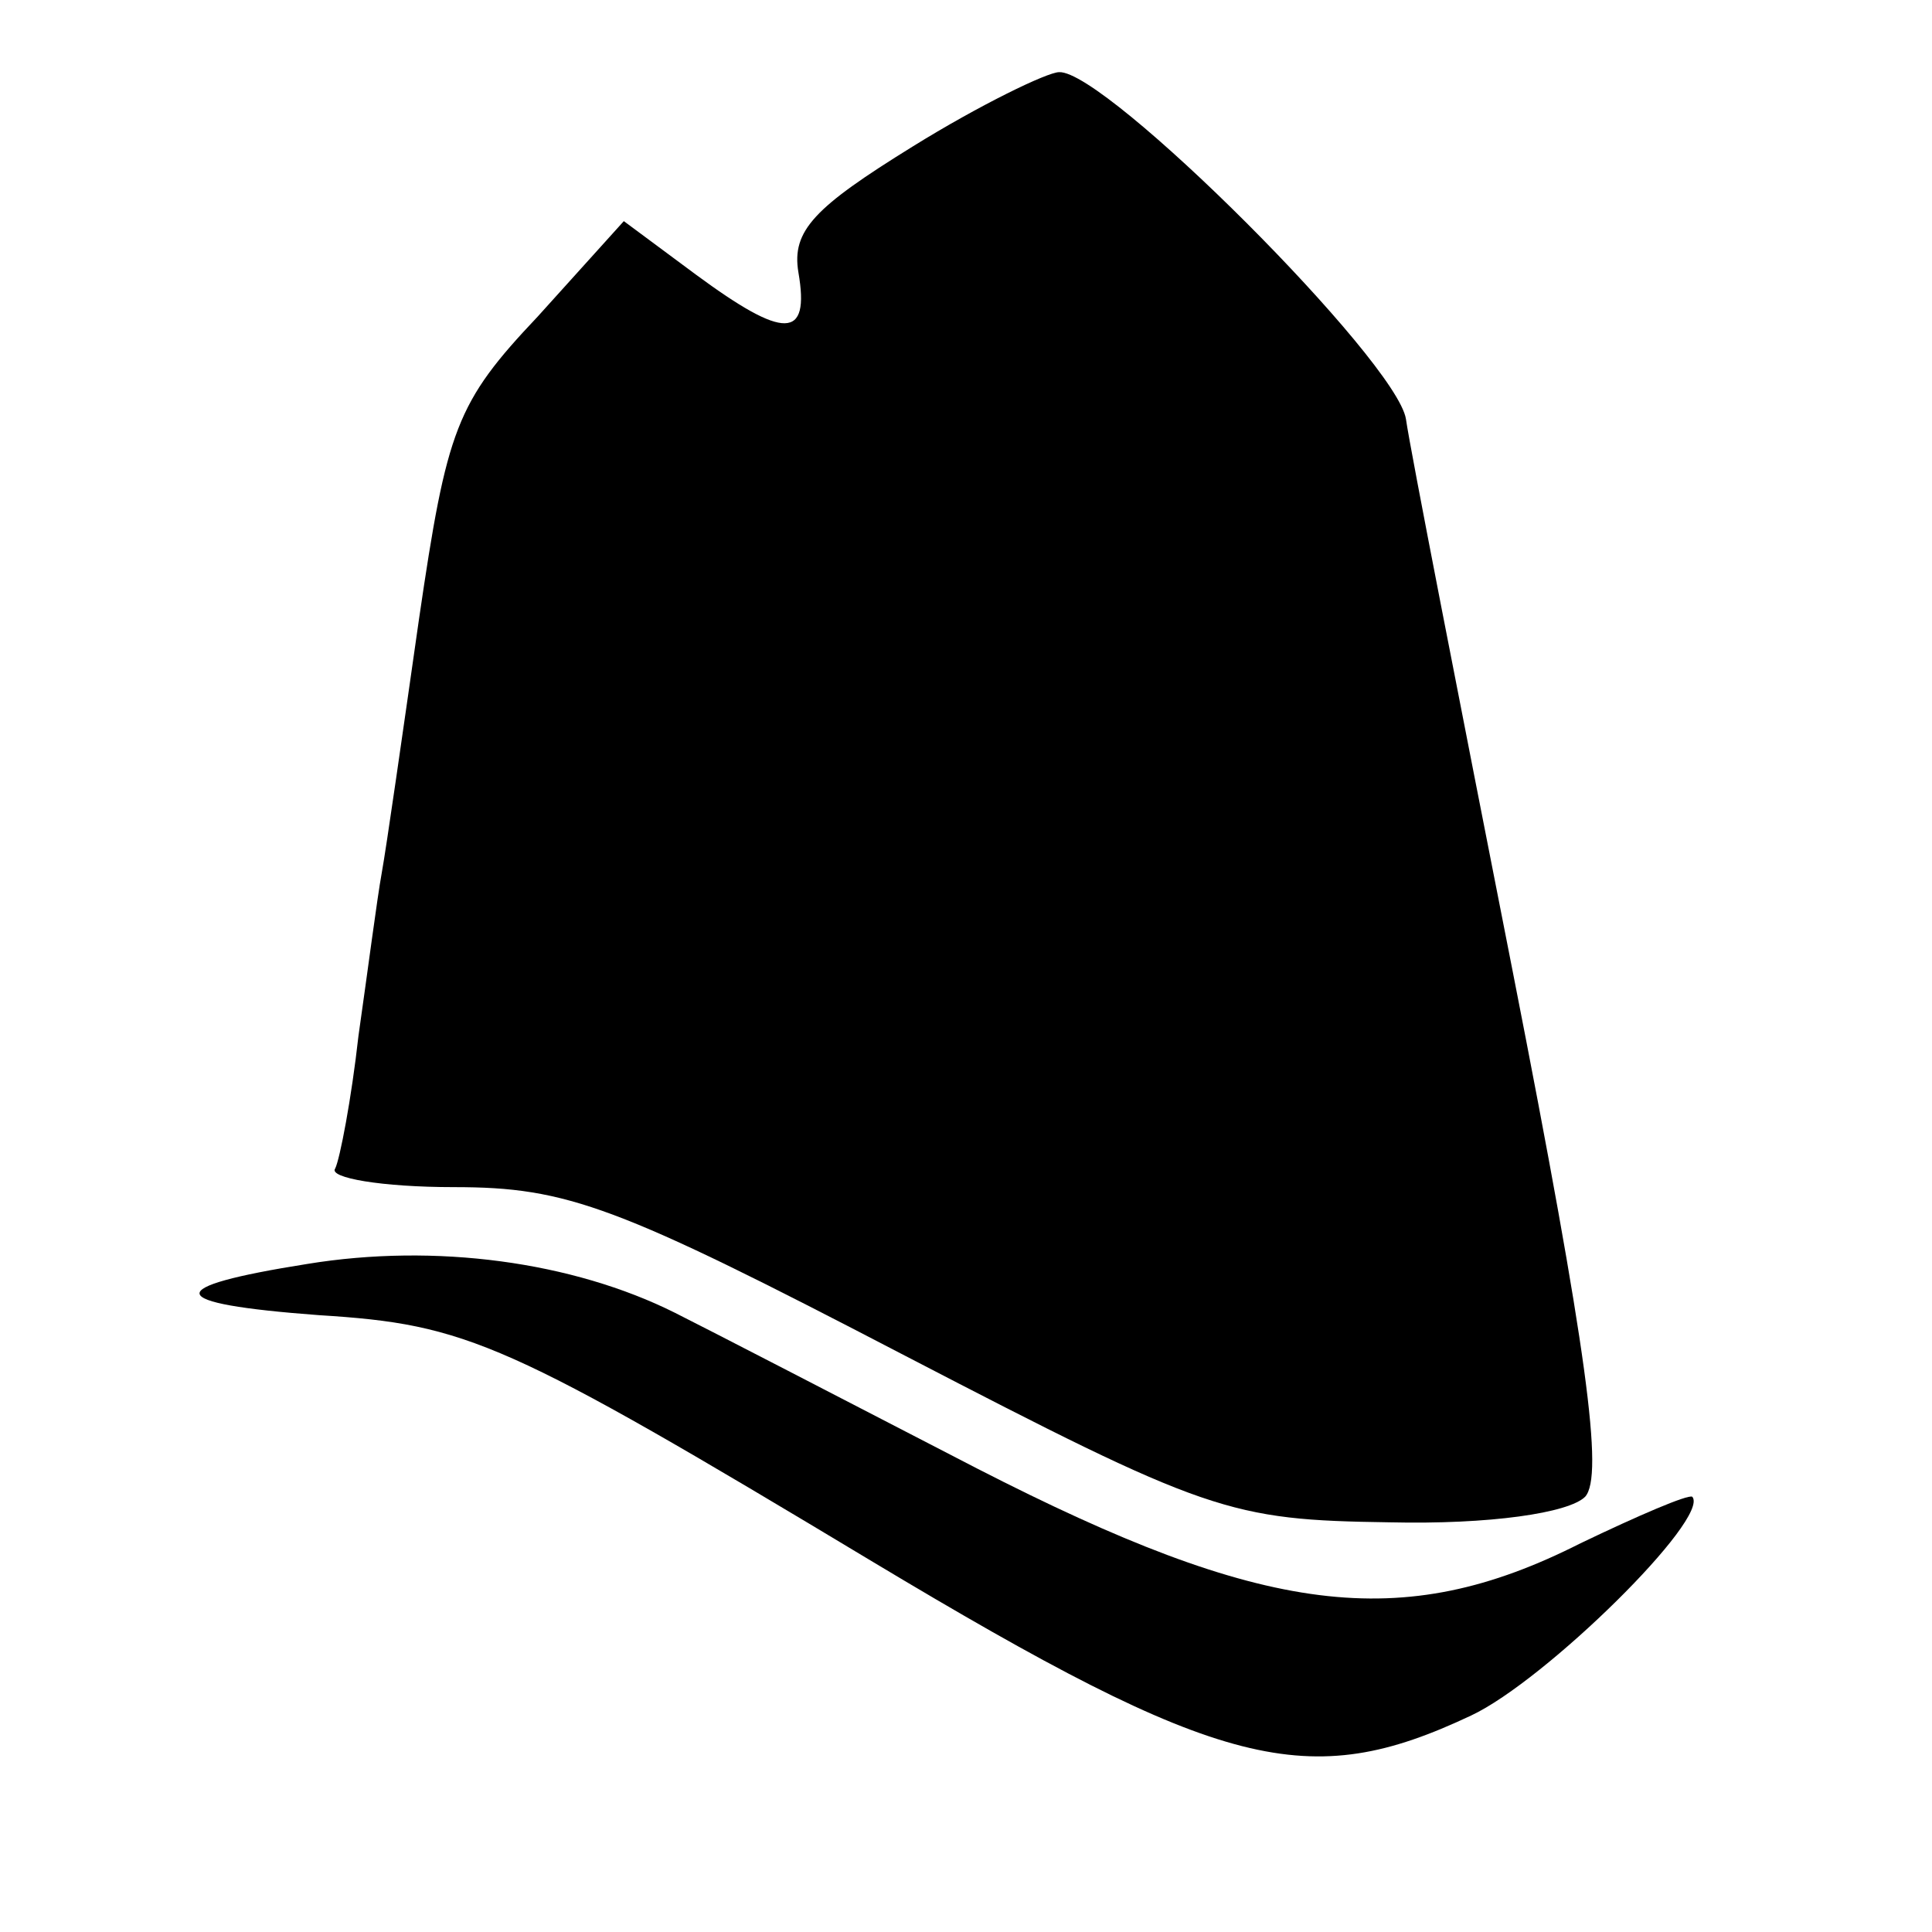
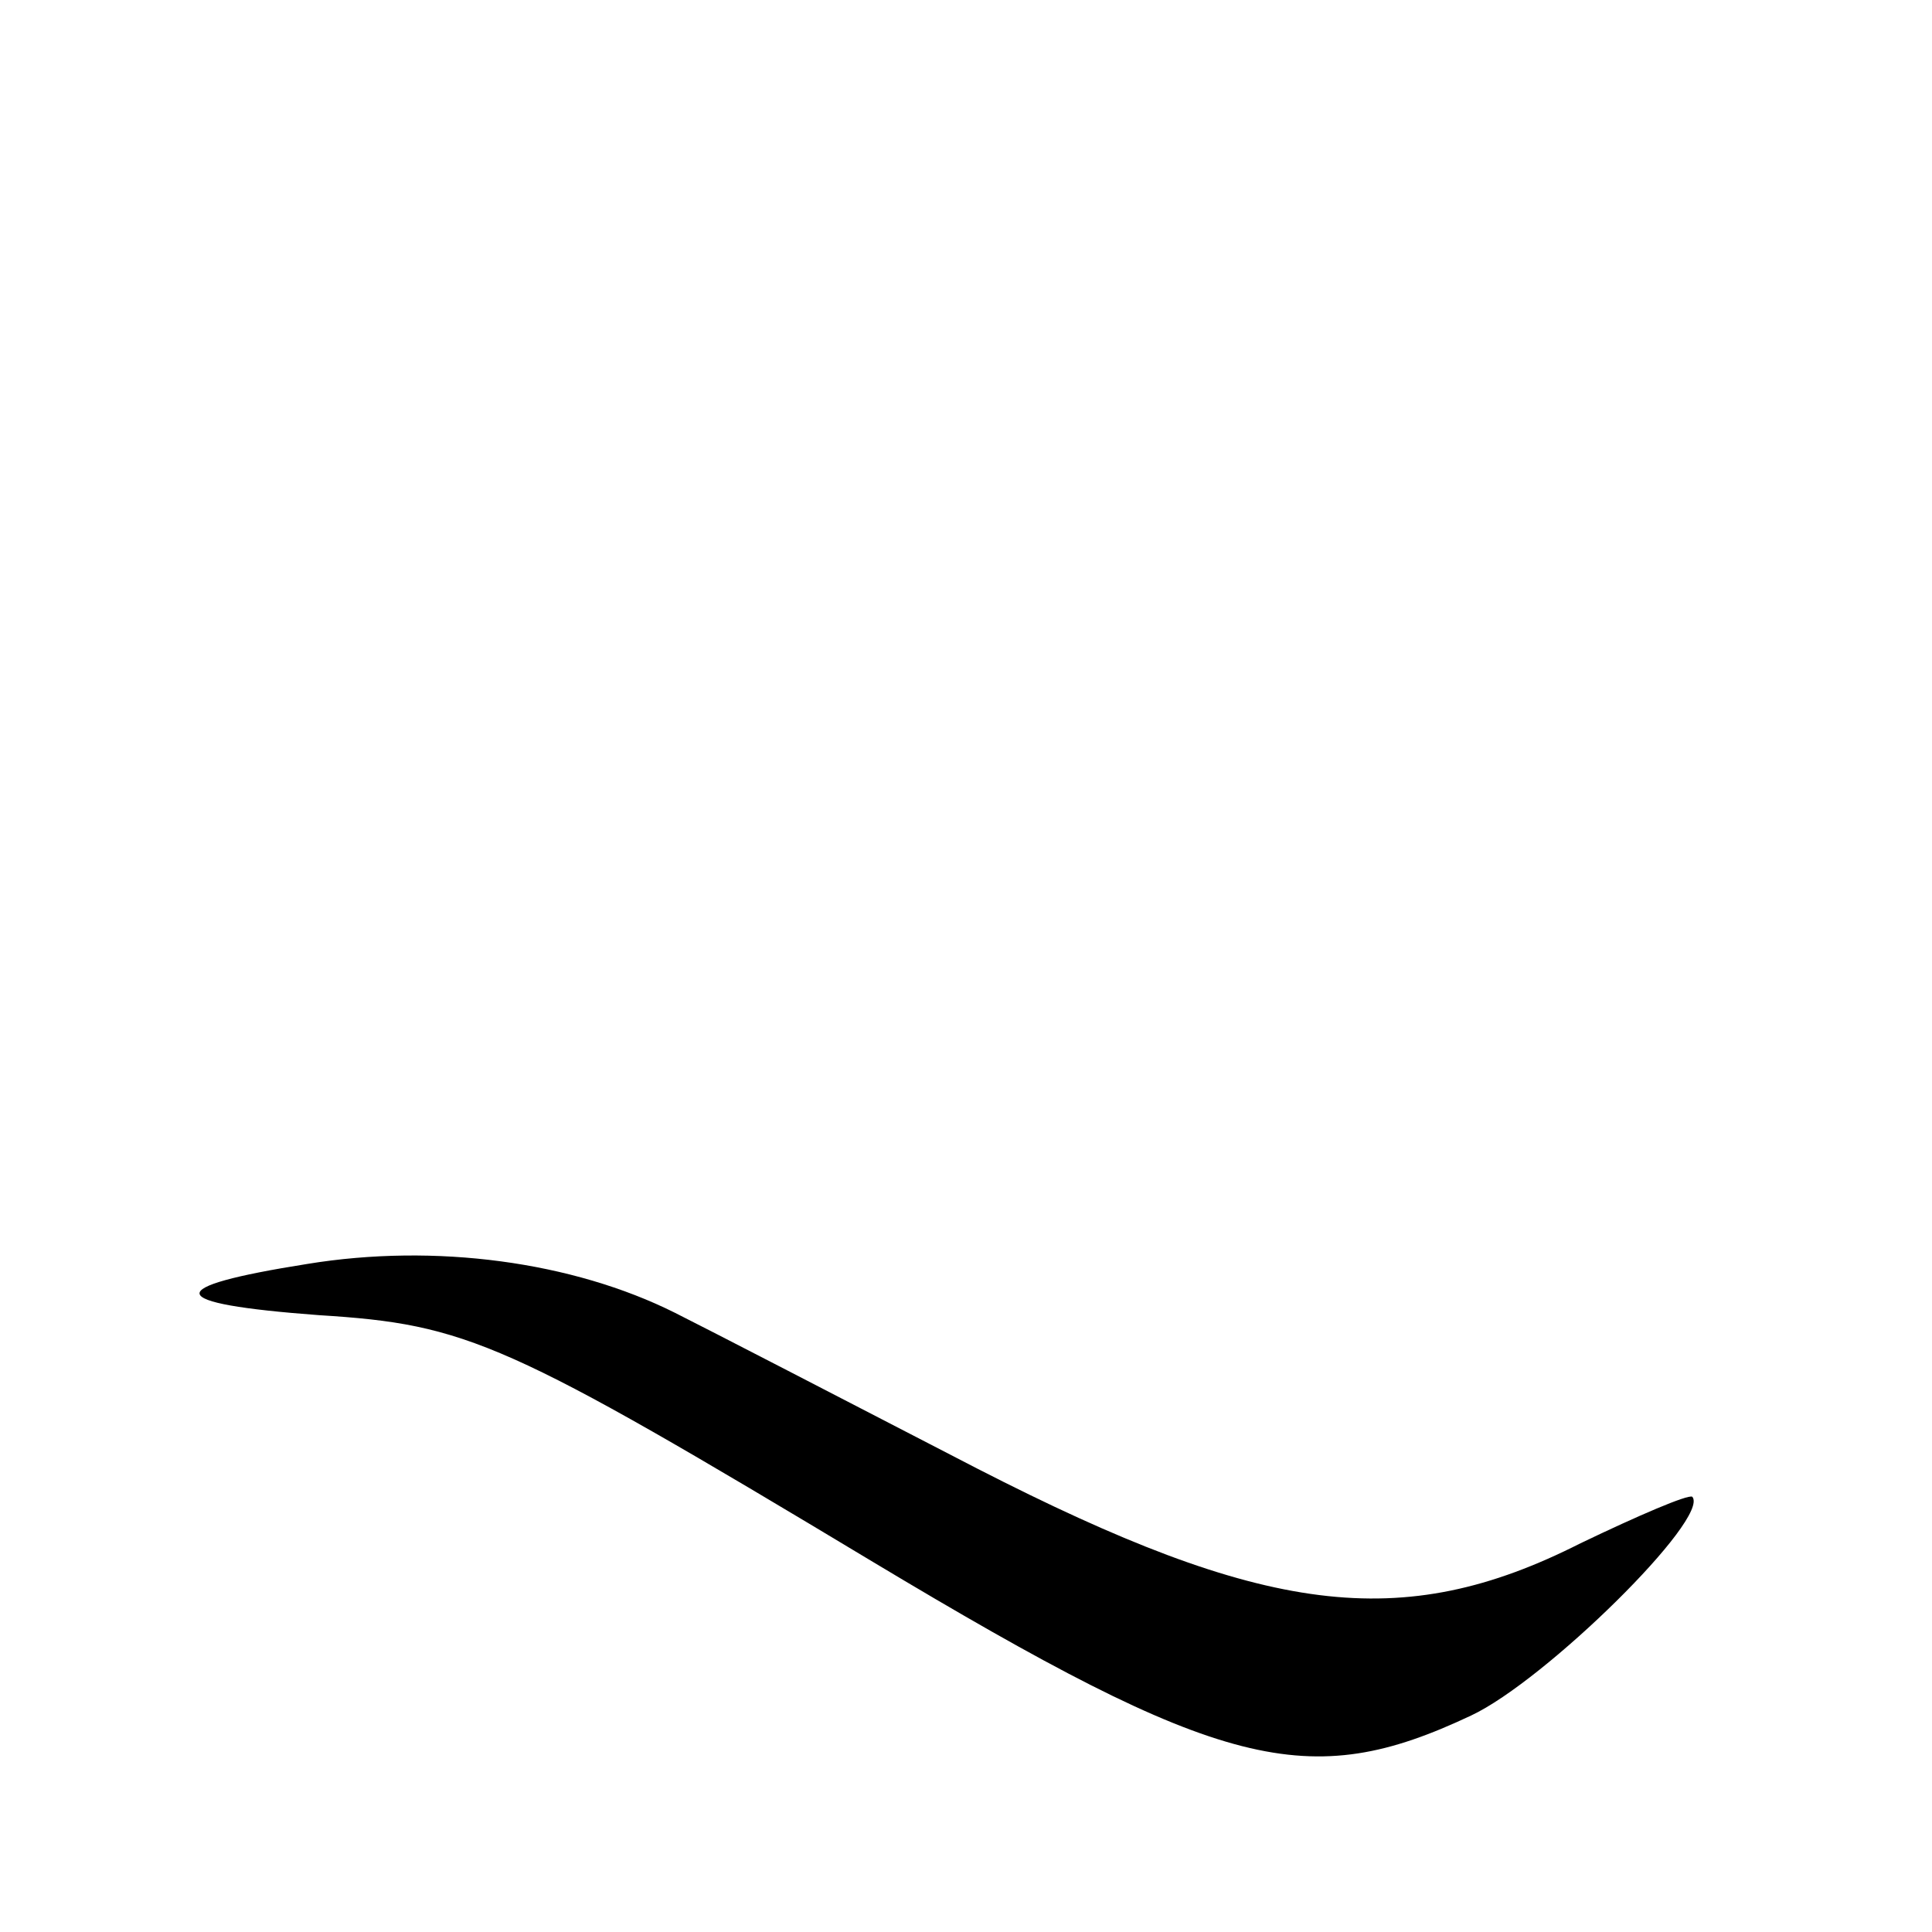
<svg xmlns="http://www.w3.org/2000/svg" version="1.0" width="83pt" height="83pt" viewBox="0 0 83 83" preserveAspectRatio="xMidYMid meet">
  <g transform="translate(0,83) scale(0.1,-0.1)" fill="#000000" stroke="none">
-     <path d="M392 767 c-42 -26 -52 -36 -49 -54 5 -29 -6 -29 -44 -1 l-31 23 -37 -41 c-35 -37 -39 -48 -51 -130 -7 -49 -14 -98 -16 -109 -2 -11 -6 -42 -10 -70 -3 -27 -8 -53 -10 -57 -3 -4 20 -8 51 -8 49 0 70 -8 193 -72 131 -68 140 -71 209 -72 43 -1 77 4 84 11 8 9 1 62 -31 225 -23 117 -44 224 -46 238 -4 25 -129 150 -149 149 -5 0 -34 -14 -63 -32z" />
    <path d="M132 287 c-63 -10 -62 -17 5 -22 64 -4 80 -11 238 -106 150 -90 187 -99 257 -66 32 15 103 85 95 94 -2 1 -23 -8 -48 -20 -77 -39 -136 -31 -259 32 -58 30 -116 60 -130 67 -44 22 -103 30 -158 21z" />
  </g>
</svg>